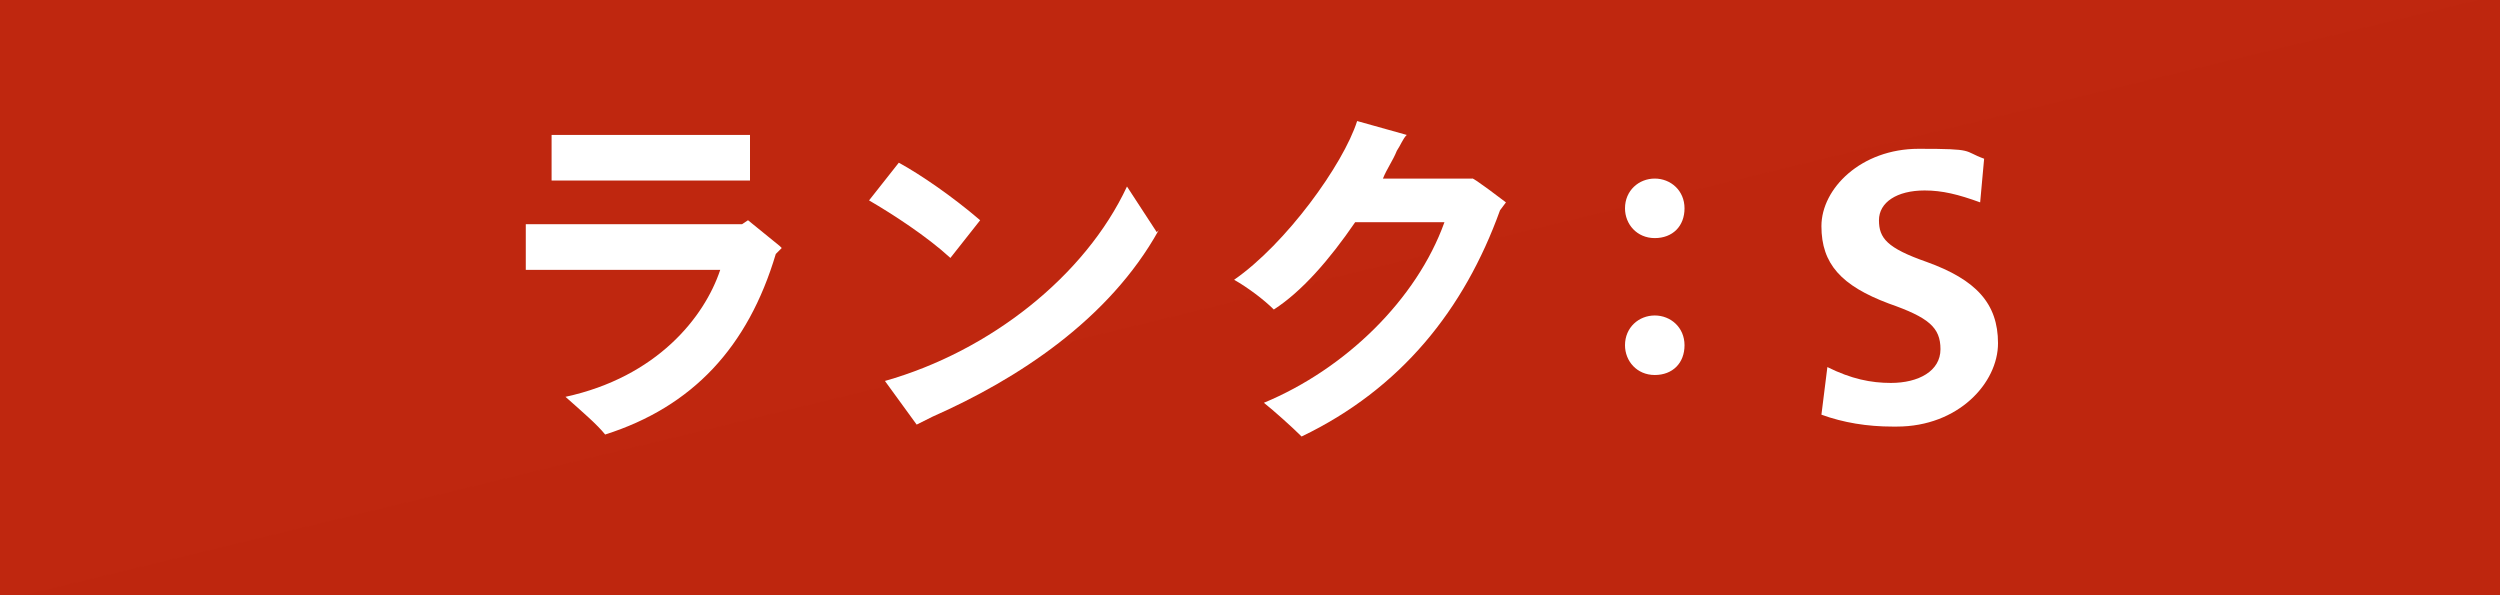
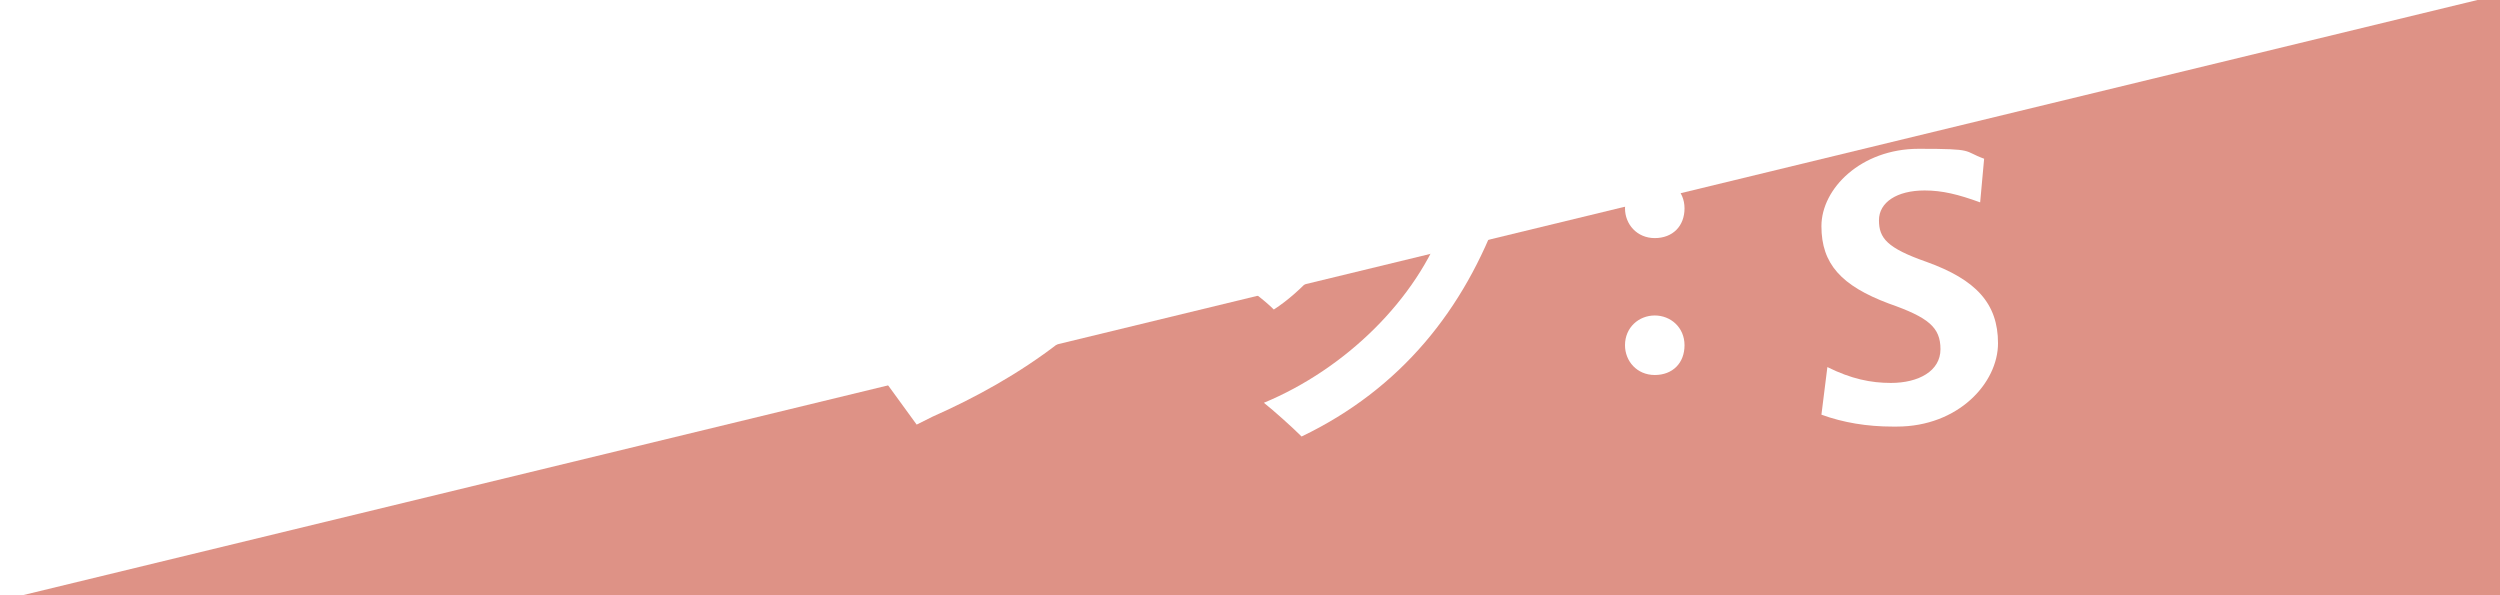
<svg xmlns="http://www.w3.org/2000/svg" width="126" height="30" version="1.1" viewBox="0 0 126 30">
  <defs>
    <style>
      .cls-1 {
        fill: #fff;
      }

      .cls-2, .cls-3 {
        fill: #bf270f;
      }

      .cls-4 {
        isolation: isolate;
      }

      .cls-3 {
        fill-rule: evenodd;
        mix-blend-mode: multiply;
        opacity: .5;
      }
    </style>
  </defs>
  <g class="cls-4">
    <g id="_レイヤー_1" data-name="レイヤー_1">
      <g>
-         <rect class="cls-2" x="-.1" y="-.3" width="126.2" height="30.6" />
        <polygon class="cls-3" points="126.1 -.3 126.1 30.3 -.1 30.3 126.1 -.3" />
        <g>
-           <path class="cls-1" d="M39.4,12.5l-.3.3c-1.4,4.7-4.2,7.7-8.6,9.1-.4-.5-1.1-1.1-2-1.9,4.6-1,7-4,7.8-6.4h-8.5c-.4,0-1,0-1.3,0v-2.3c.3,0,.9,0,1.3,0h9.6l.3-.2,1.6,1.3ZM29,9.1c-.4,0-.9,0-1.2,0v-2.3c.3,0,.8,0,1.2,0h7.8c.2,0,.7,0,1,0v2.3c-.2,0-.6,0-1,0h-7.8Z" />
          <path class="cls-1" d="M43.8,10.1l1.5-1.9c1.1.6,2.7,1.7,4.1,2.9l-1.5,1.9c-1.2-1.1-2.9-2.2-4.1-2.9ZM58.4,11.6c-2.5,4.5-7.1,7.5-11.4,9.4-.4.2-.6.3-.8.4l-1.6-2.2c5.3-1.5,10.1-5.3,12.2-9.8l1.5,2.3Z" />
-           <path class="cls-1" d="M75.9,10.2l-.3.4c-1.8,5-5,9-10,11.4-.5-.5-1.4-1.3-1.9-1.7,4.1-1.7,7.7-5.2,9.1-9.1h-4.5c-1.3,1.9-2.7,3.5-4.1,4.4-.5-.5-1.3-1.1-2-1.5,2.6-1.8,5.5-5.8,6.2-8l2.5.7c-.2.2-.3.5-.5.8-.2.5-.5.9-.7,1.4h4.5c0-.1,1.7,1.2,1.7,1.2Z" />
+           <path class="cls-1" d="M75.9,10.2l-.3.4c-1.8,5-5,9-10,11.4-.5-.5-1.4-1.3-1.9-1.7,4.1-1.7,7.7-5.2,9.1-9.1h-4.5c-1.3,1.9-2.7,3.5-4.1,4.4-.5-.5-1.3-1.1-2-1.5,2.6-1.8,5.5-5.8,6.2-8l2.5.7h4.5c0-.1,1.7,1.2,1.7,1.2Z" />
          <path class="cls-1" d="M81.9,10.5c0-.9.7-1.5,1.5-1.5s1.5.6,1.5,1.5-.6,1.5-1.5,1.5-1.5-.7-1.5-1.5ZM81.9,17.4c0-.9.7-1.5,1.5-1.5s1.5.6,1.5,1.5-.6,1.5-1.5,1.5-1.5-.7-1.5-1.5Z" />
          <path class="cls-1" d="M95.4,21.5c-1.3,0-2.5-.2-3.6-.6l.3-2.4c1.2.6,2.2.8,3.2.8,1.4,0,2.5-.6,2.5-1.7s-.6-1.6-2.6-2.3c-2.4-.9-3.4-2-3.4-3.9s2-3.9,4.9-3.9,2.2.1,3.3.5l-.2,2.2c-1.1-.4-1.9-.6-2.8-.6-1.4,0-2.3.6-2.3,1.5s.4,1.4,2.4,2.1c2.5.9,3.6,2.1,3.6,4.1s-2,4.2-5.1,4.2Z" />
        </g>
      </g>
    </g>
  </g>
</svg>